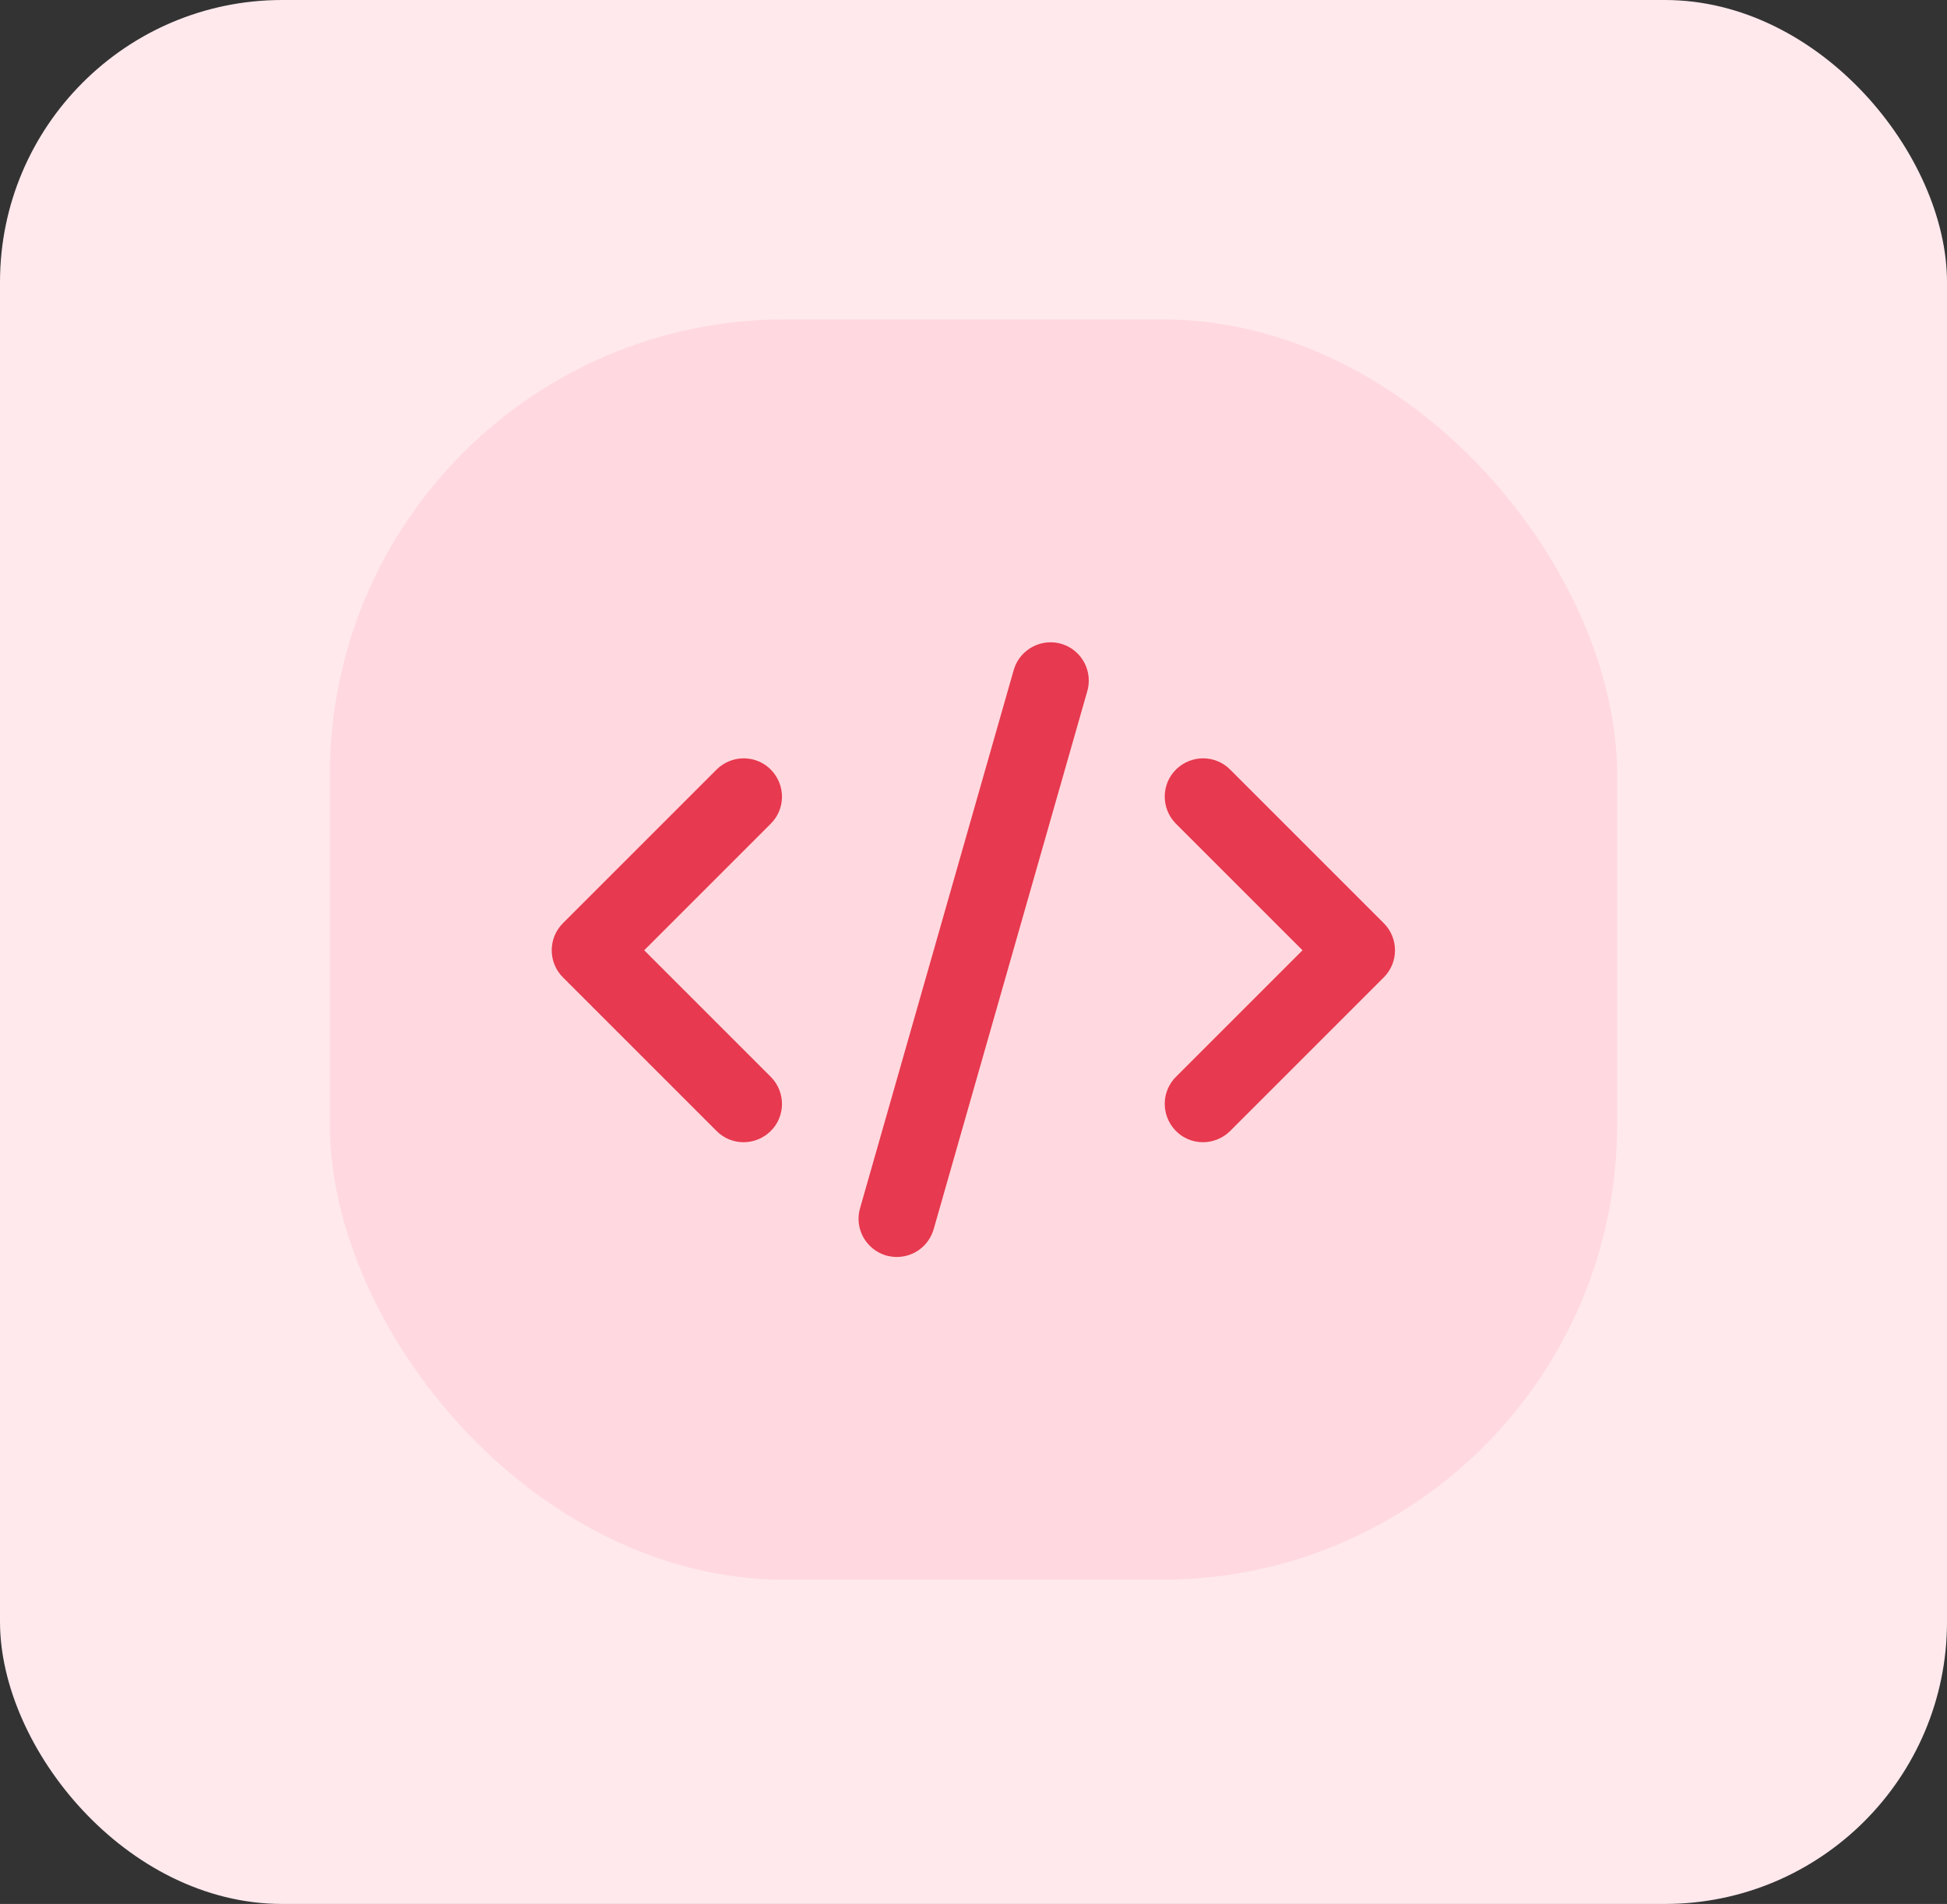
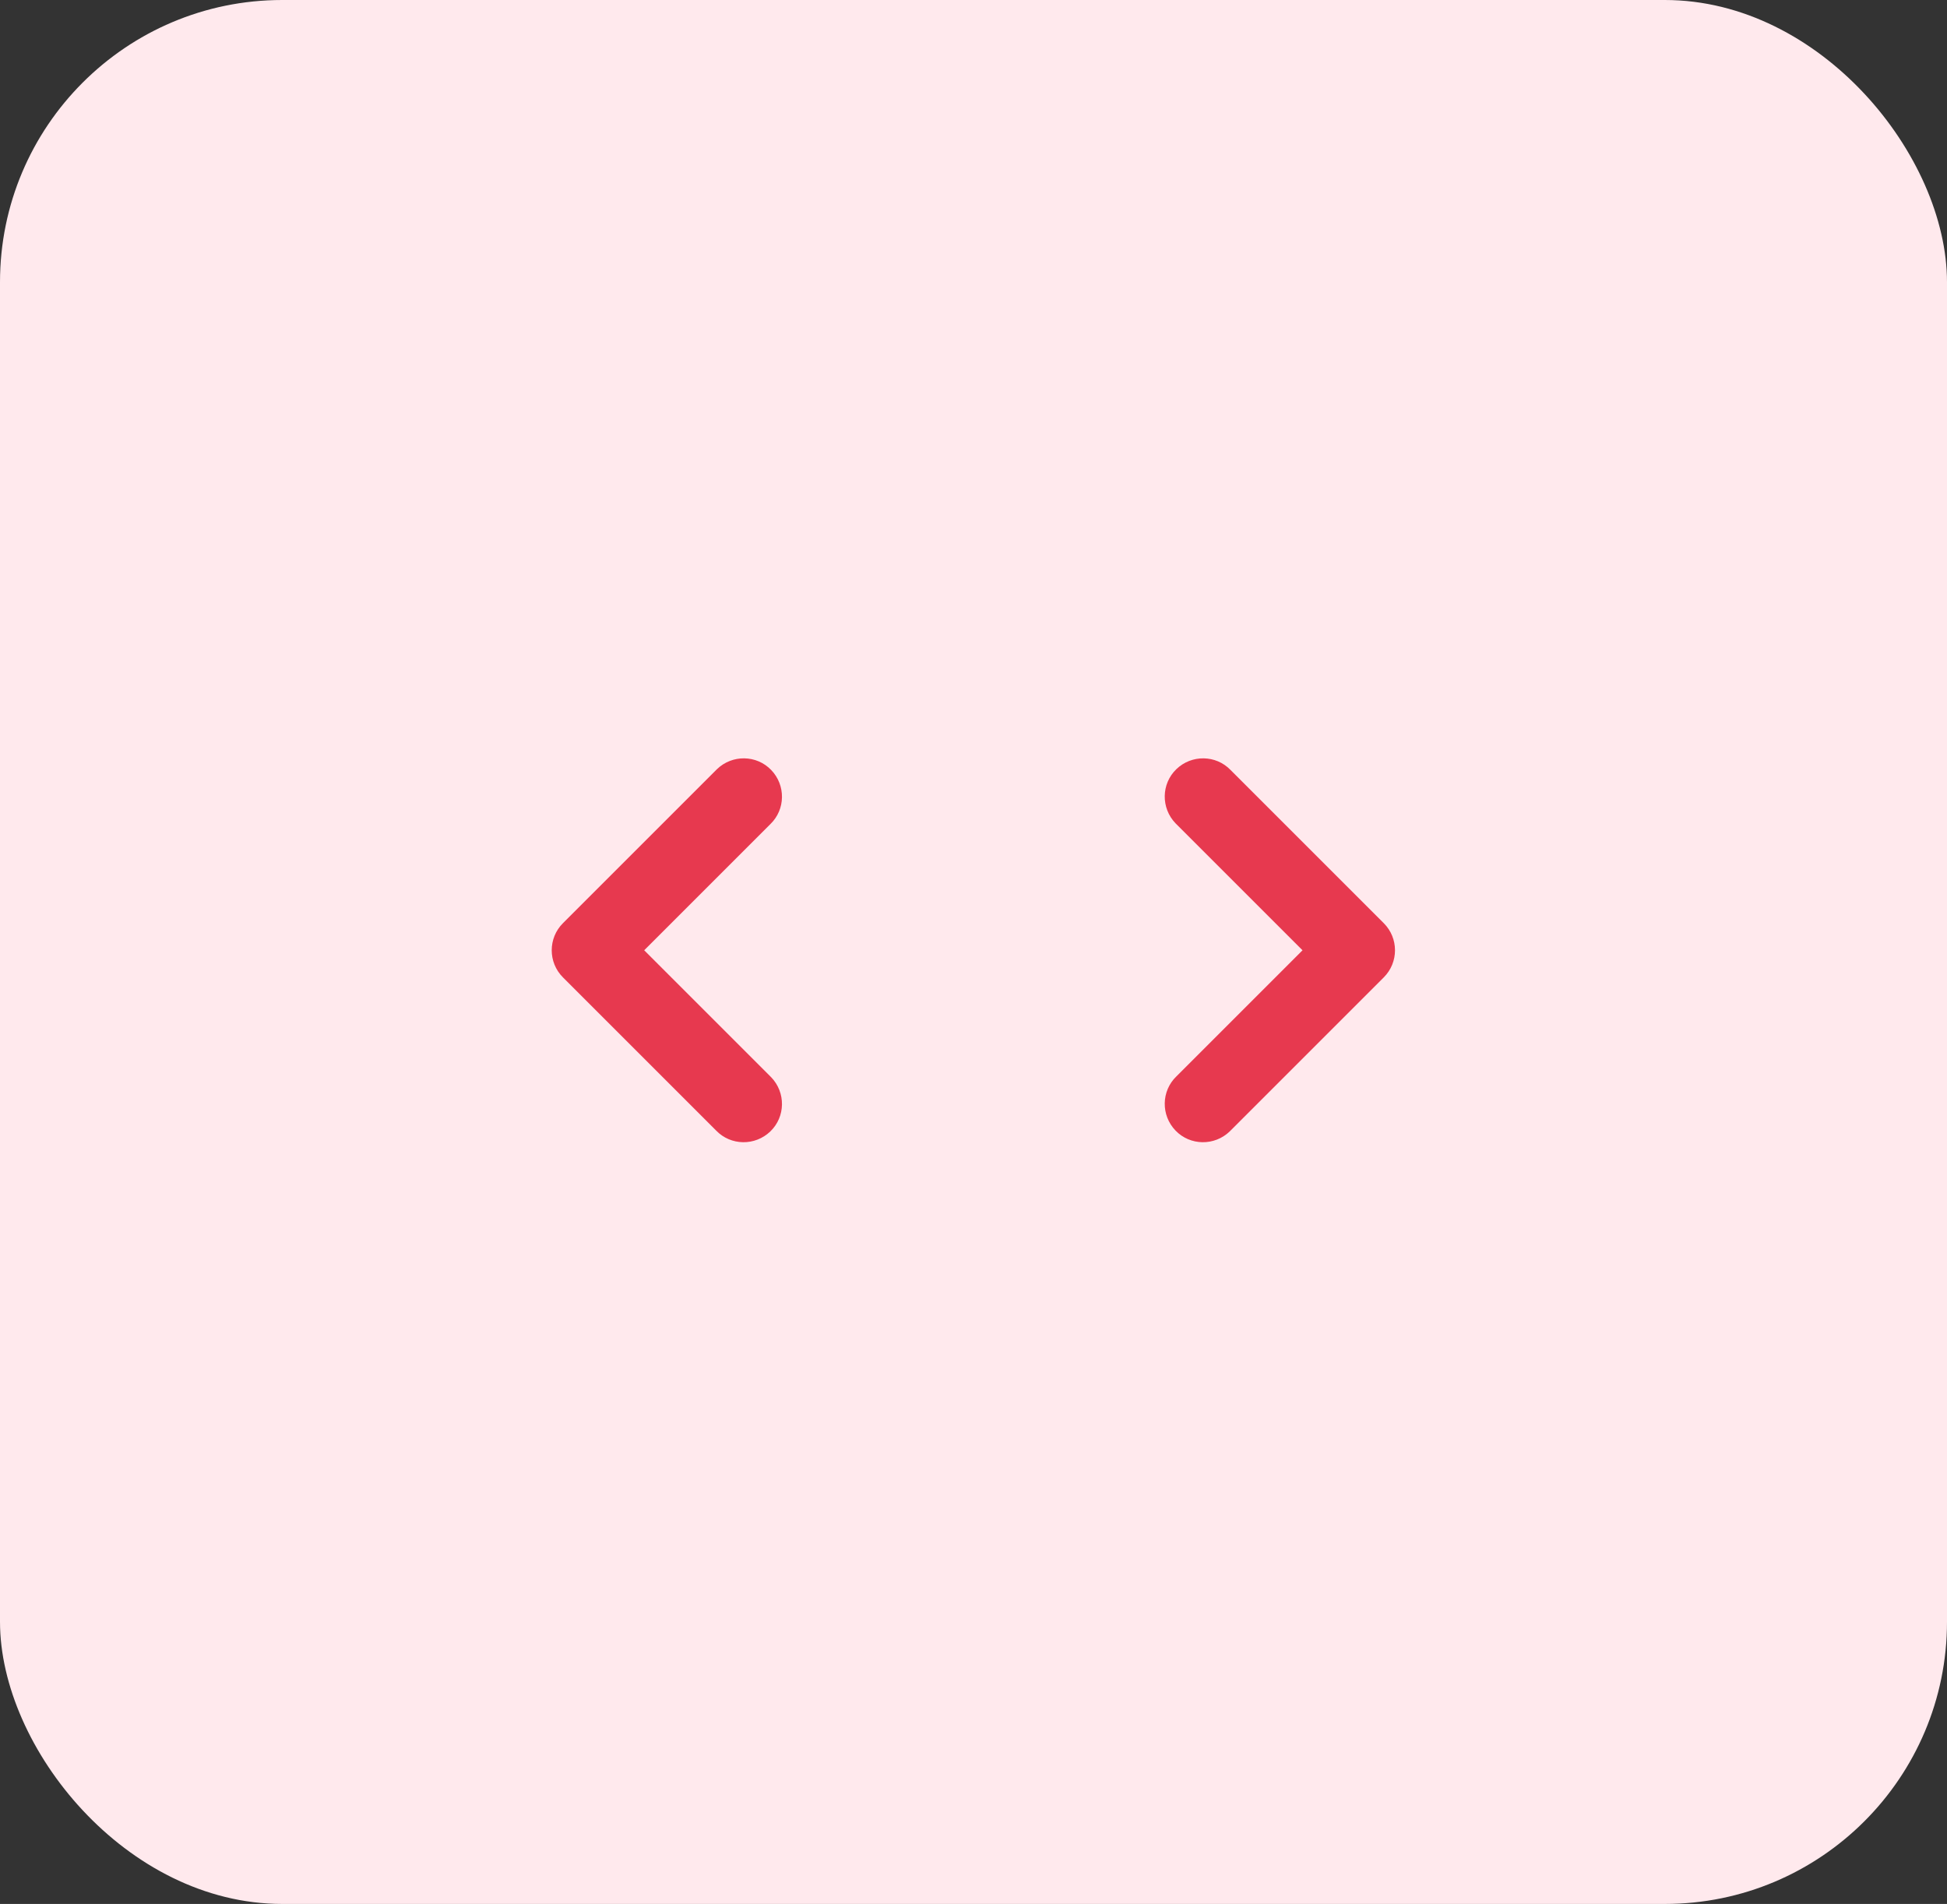
<svg xmlns="http://www.w3.org/2000/svg" viewBox="0 0 69 67.48" data-name="Laag 1" id="Laag_1">
  <rect x="0" y="0" width="69" height="67.48" fill="#333333" stroke="none" />
  <defs>
    <style>
      .cls-1 {
        fill: #ffd9df;
      }

      .cls-1, .cls-2, .cls-3 {
        stroke-width: 0px;
      }

      .cls-2 {
        fill: #ffe9ed;
      }

      .cls-3 {
        fill: #e7394f;
      }
    </style>
  </defs>
  <rect ry="10" rx="10" height="67.48" width="69" class="cls-2" />
-   <rect ry="16.13" rx="16.13" height="44.67" width="45.62" y="11.32" x="11.69" class="cls-1" />
  <g>
    <path d="m19.95,34.64l5.43,5.43c.52.54,1.38.55,1.92.03.54-.52.55-1.38.03-1.92-.01-.01-.02-.02-.03-.03l-4.47-4.47,4.47-4.47c.54-.52.55-1.38.03-1.92-.52-.54-1.38-.55-1.92-.03-.01.01-.02.02-.03.03l-5.43,5.43c-.53.53-.53,1.39,0,1.92h0Z" class="cls-3" />
    <path d="m43.61,27.29c-.52-.54-1.38-.55-1.92-.03s-.55,1.38-.03,1.92c.01.01.02.02.03.03l4.47,4.47-4.47,4.47c-.54.52-.55,1.38-.03,1.92.52.54,1.38.55,1.92.03.01-.01.02-.02.03-.03l5.43-5.43c.53-.53.53-1.39,0-1.92l-5.43-5.43Z" class="cls-3" />
-     <path d="m35.91,23.8l-5.43,19.02c-.21.72.21,1.47.93,1.68.12.03.25.05.37.05.61,0,1.14-.4,1.31-.99l5.43-19.02c.23-.71-.16-1.48-.87-1.71-.71-.23-1.48.16-1.71.87-.01.03-.02.06-.03.1h0Z" class="cls-3" />
  </g>
</svg>